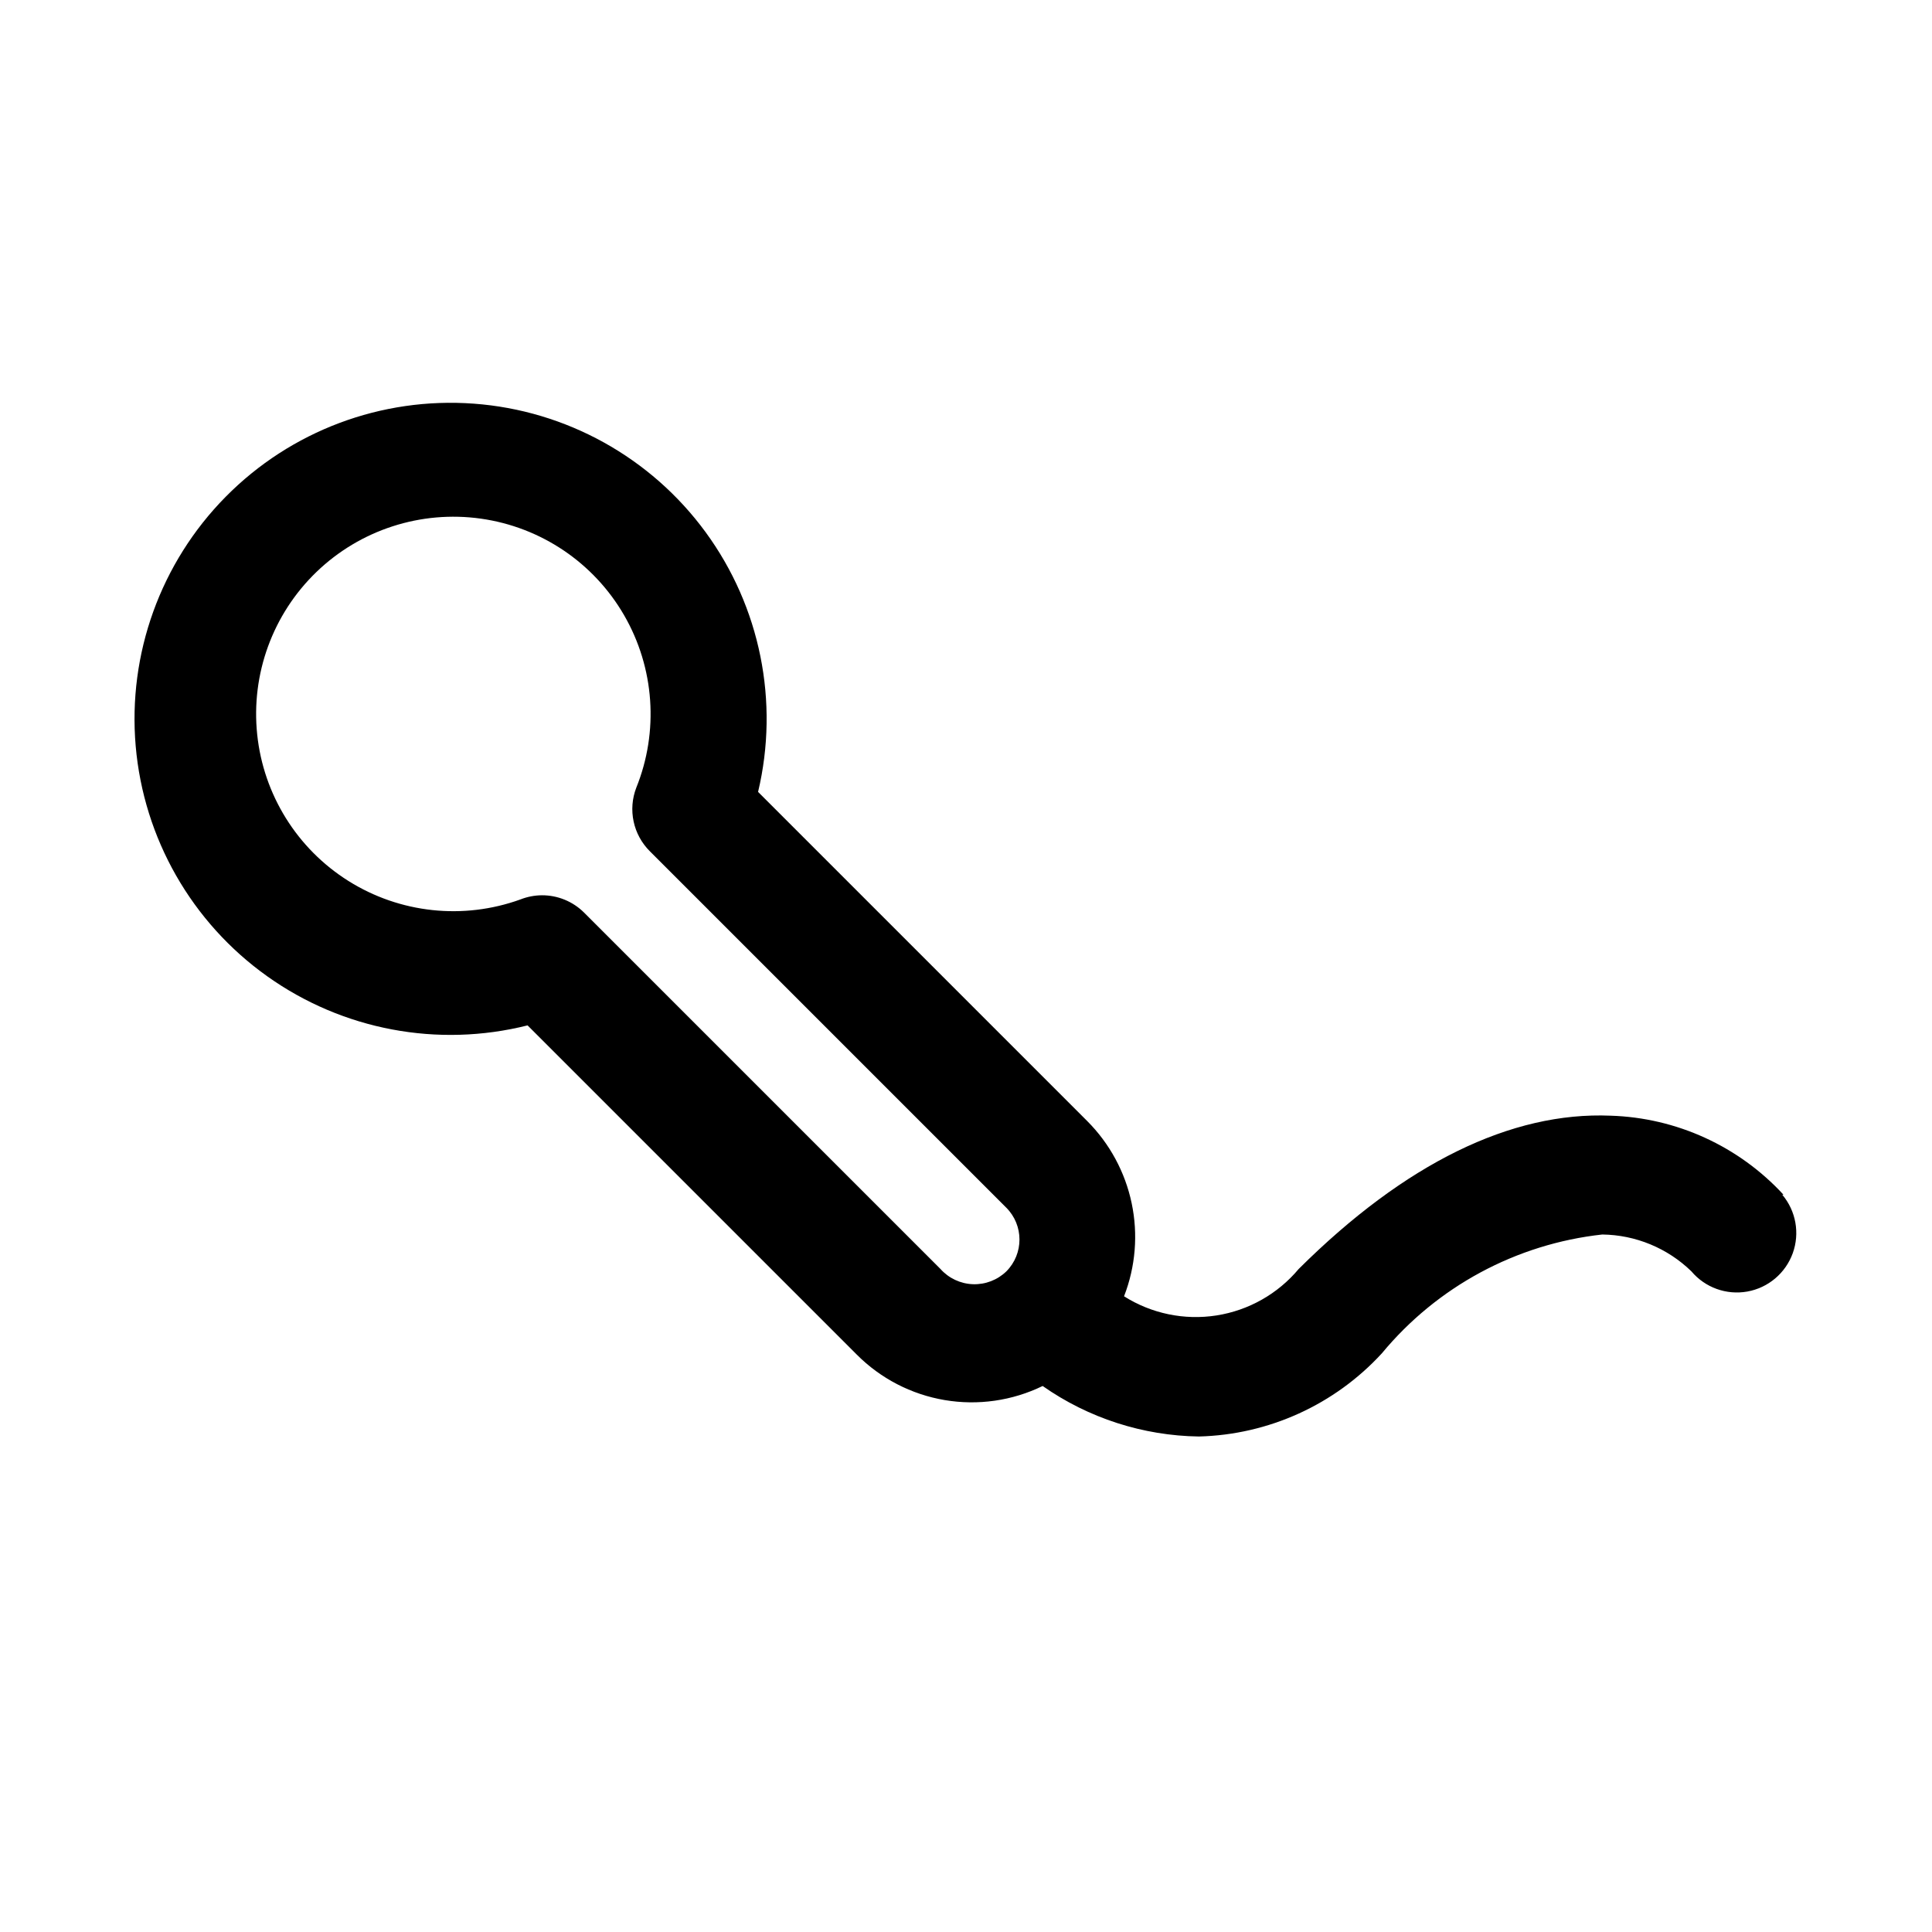
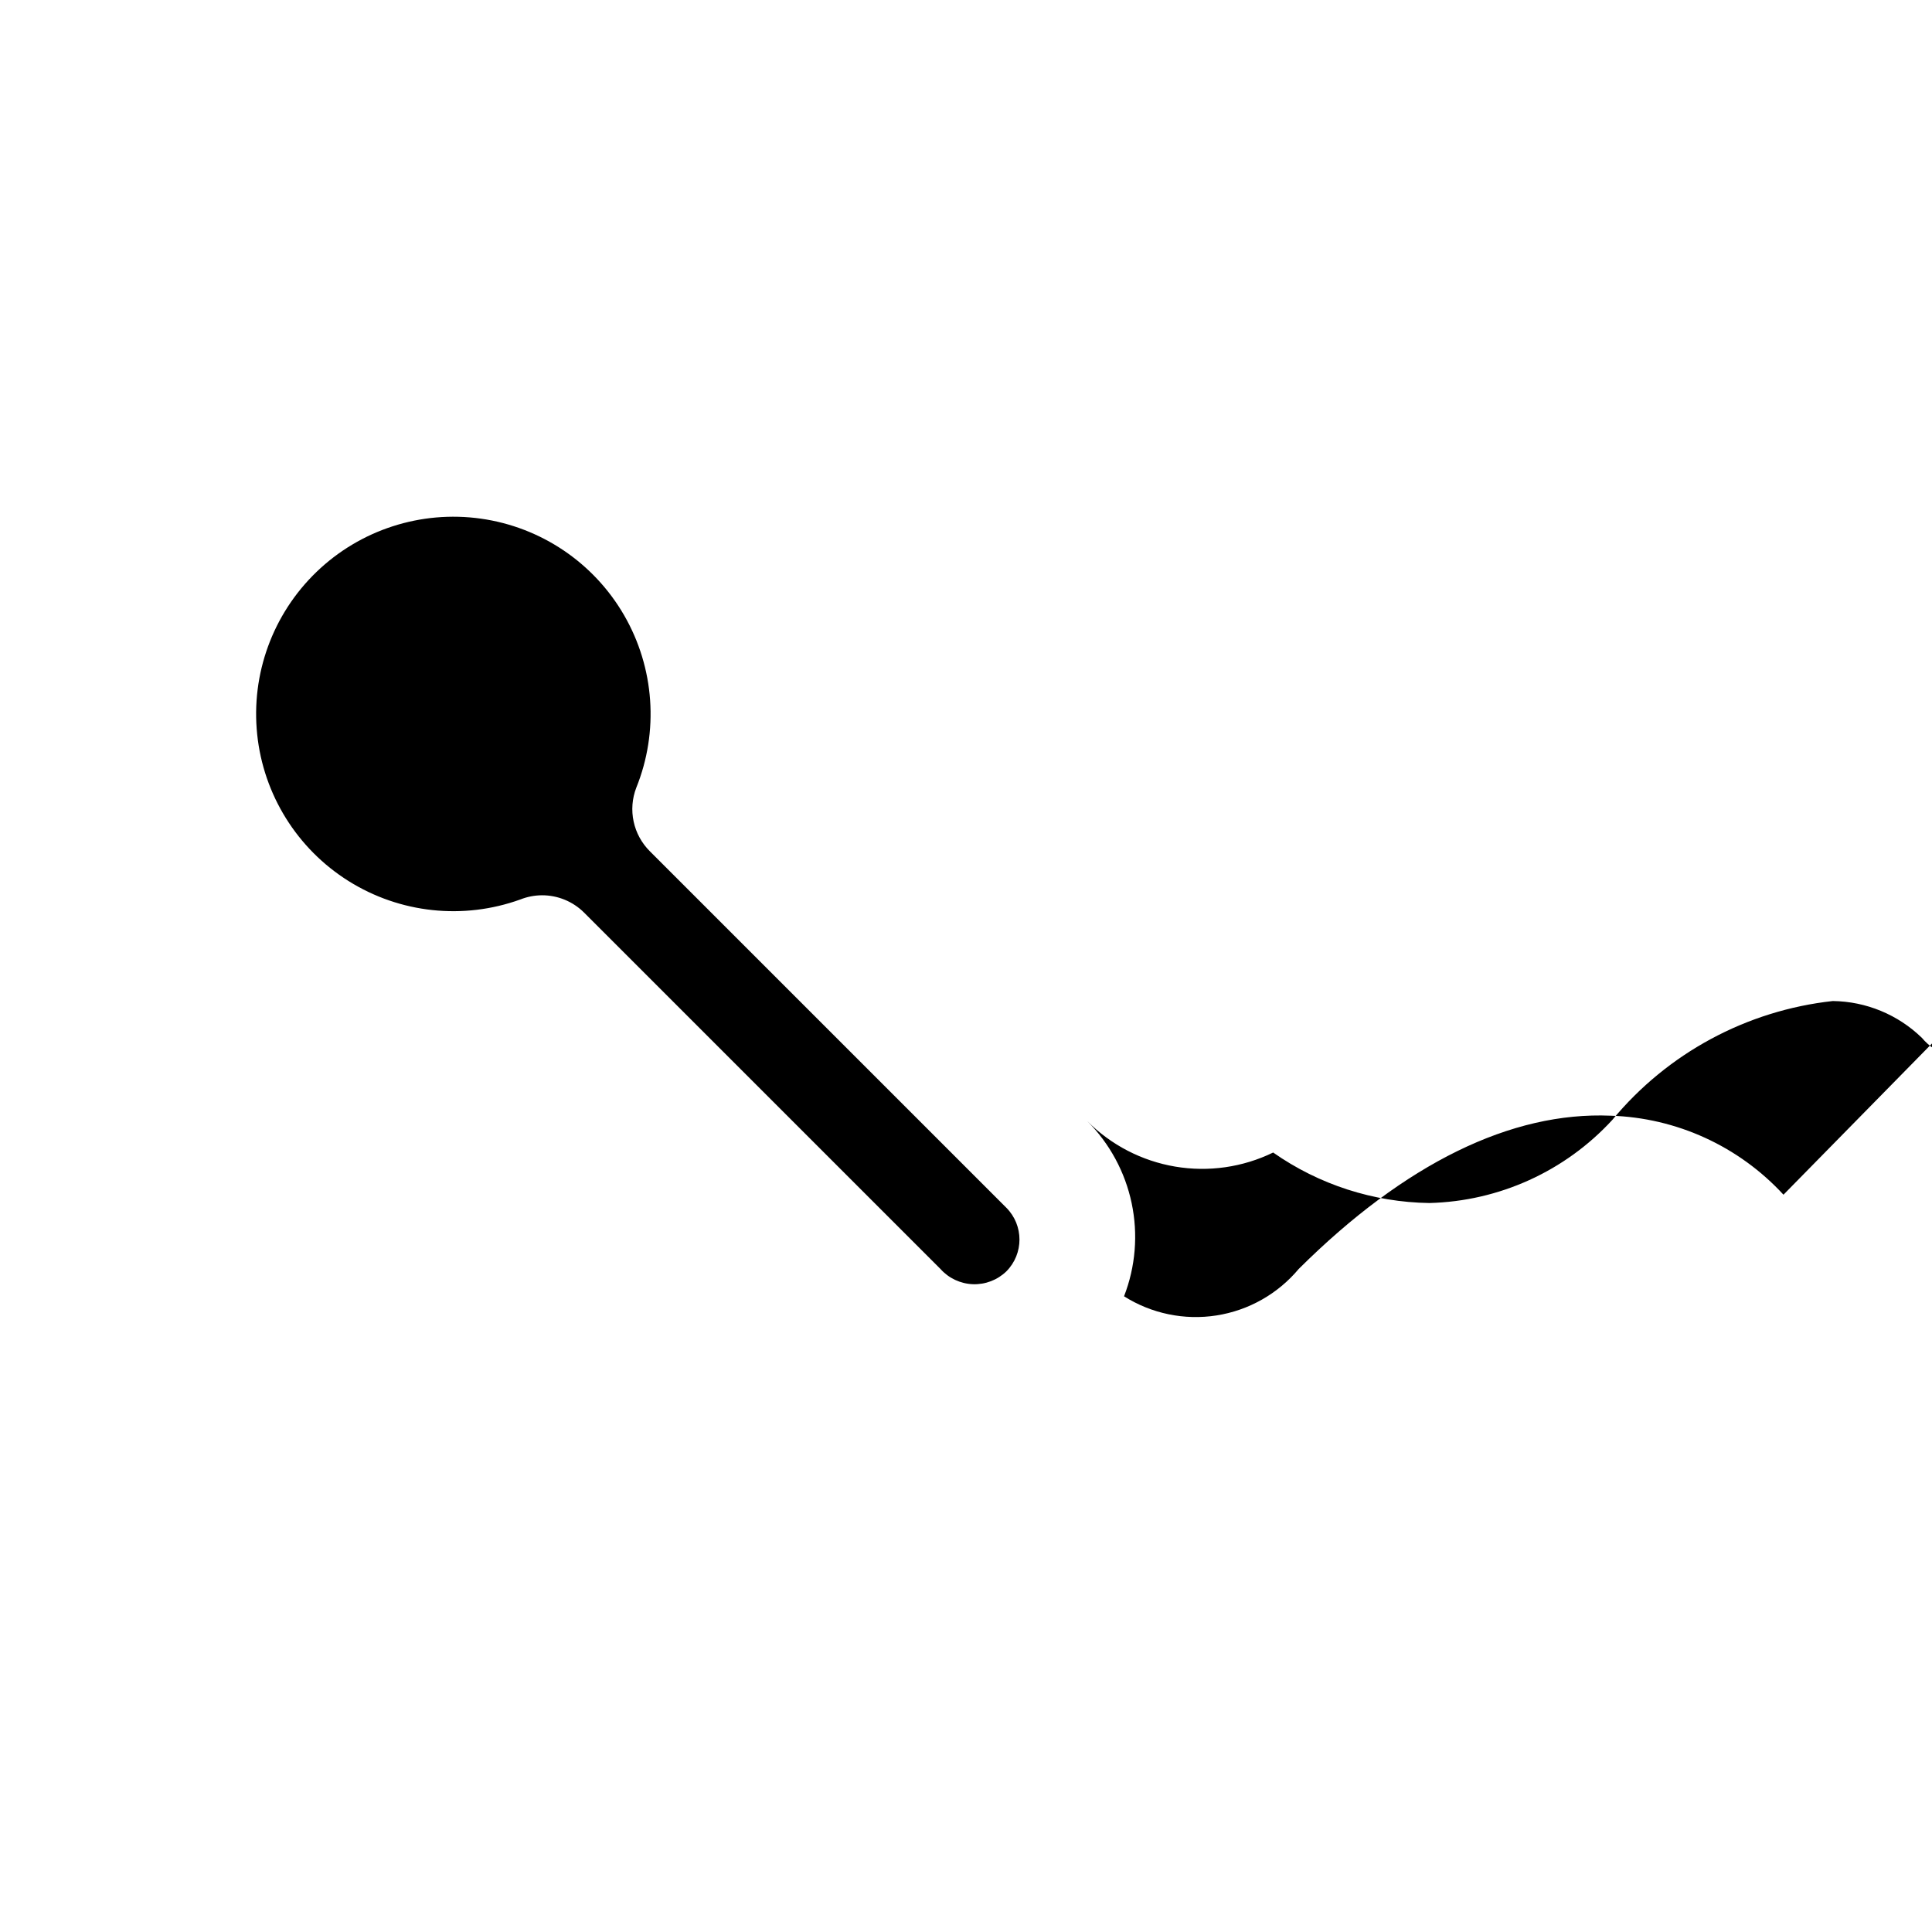
<svg xmlns="http://www.w3.org/2000/svg" fill="#000000" width="800px" height="800px" version="1.1" viewBox="144 144 512 512">
-   <path d="m616.64 460.61c-11.84-12.852-28.352-20.398-45.816-20.941-26.293-1.102-54.473 12.594-82.656 40.621-5.531 6.606-13.27 10.984-21.781 12.316-8.516 1.332-17.219-0.473-24.504-5.074 3.051-7.856 3.754-16.426 2.019-24.672-1.734-8.246-5.828-15.812-11.781-21.773l-87.223-87.223c5.672-23.875 0.59-49.039-13.91-68.844-14.5-19.801-36.953-32.246-61.43-34.047-24.477-1.805-48.512 7.219-65.754 24.684-17.242 17.465-25.957 41.613-23.844 66.066 2.117 24.449 14.848 46.742 34.836 60.988 19.984 14.242 45.211 19.008 69.016 13.027l87.223 87.223c6.316 6.356 14.465 10.574 23.301 12.07 8.836 1.496 17.918 0.195 25.977-3.727 12.148 8.512 26.574 13.172 41.406 13.383 18.484-0.469 35.984-8.422 48.492-22.043 14.637-17.688 35.586-28.98 58.41-31.488 8.832 0.109 17.285 3.606 23.617 9.762 3.629 4.305 9.273 6.344 14.816 5.356 5.539-0.992 10.129-4.863 12.043-10.156 1.914-5.293 0.855-11.203-2.773-15.508zm-223.41 19.68-94.465-94.465c-2.973-2.945-6.996-4.59-11.18-4.566-1.941 0.016-3.863 0.391-5.668 1.102-15.125 5.469-31.922 3.672-45.547-4.875-13.625-8.543-22.555-22.883-24.215-38.879-1.664-15.996 4.133-31.867 15.711-43.031 11.578-11.16 27.648-16.371 43.574-14.129 15.922 2.246 29.93 11.695 37.969 25.621 8.043 13.93 9.227 30.781 3.207 45.695-1.098 2.856-1.34 5.973-0.695 8.965 0.641 2.988 2.144 5.731 4.316 7.883l94.465 94.465c4.625 4.664 4.625 12.18 0 16.844-2.367 2.297-5.574 3.527-8.871 3.41-3.297-0.121-6.406-1.578-8.602-4.039z" />
+   <path d="m616.64 460.61c-11.84-12.852-28.352-20.398-45.816-20.941-26.293-1.102-54.473 12.594-82.656 40.621-5.531 6.606-13.27 10.984-21.781 12.316-8.516 1.332-17.219-0.473-24.504-5.074 3.051-7.856 3.754-16.426 2.019-24.672-1.734-8.246-5.828-15.812-11.781-21.773l-87.223-87.223l87.223 87.223c6.316 6.356 14.465 10.574 23.301 12.07 8.836 1.496 17.918 0.195 25.977-3.727 12.148 8.512 26.574 13.172 41.406 13.383 18.484-0.469 35.984-8.422 48.492-22.043 14.637-17.688 35.586-28.98 58.41-31.488 8.832 0.109 17.285 3.606 23.617 9.762 3.629 4.305 9.273 6.344 14.816 5.356 5.539-0.992 10.129-4.863 12.043-10.156 1.914-5.293 0.855-11.203-2.773-15.508zm-223.41 19.68-94.465-94.465c-2.973-2.945-6.996-4.59-11.18-4.566-1.941 0.016-3.863 0.391-5.668 1.102-15.125 5.469-31.922 3.672-45.547-4.875-13.625-8.543-22.555-22.883-24.215-38.879-1.664-15.996 4.133-31.867 15.711-43.031 11.578-11.16 27.648-16.371 43.574-14.129 15.922 2.246 29.93 11.695 37.969 25.621 8.043 13.93 9.227 30.781 3.207 45.695-1.098 2.856-1.34 5.973-0.695 8.965 0.641 2.988 2.144 5.731 4.316 7.883l94.465 94.465c4.625 4.664 4.625 12.18 0 16.844-2.367 2.297-5.574 3.527-8.871 3.41-3.297-0.121-6.406-1.578-8.602-4.039z" />
</svg>